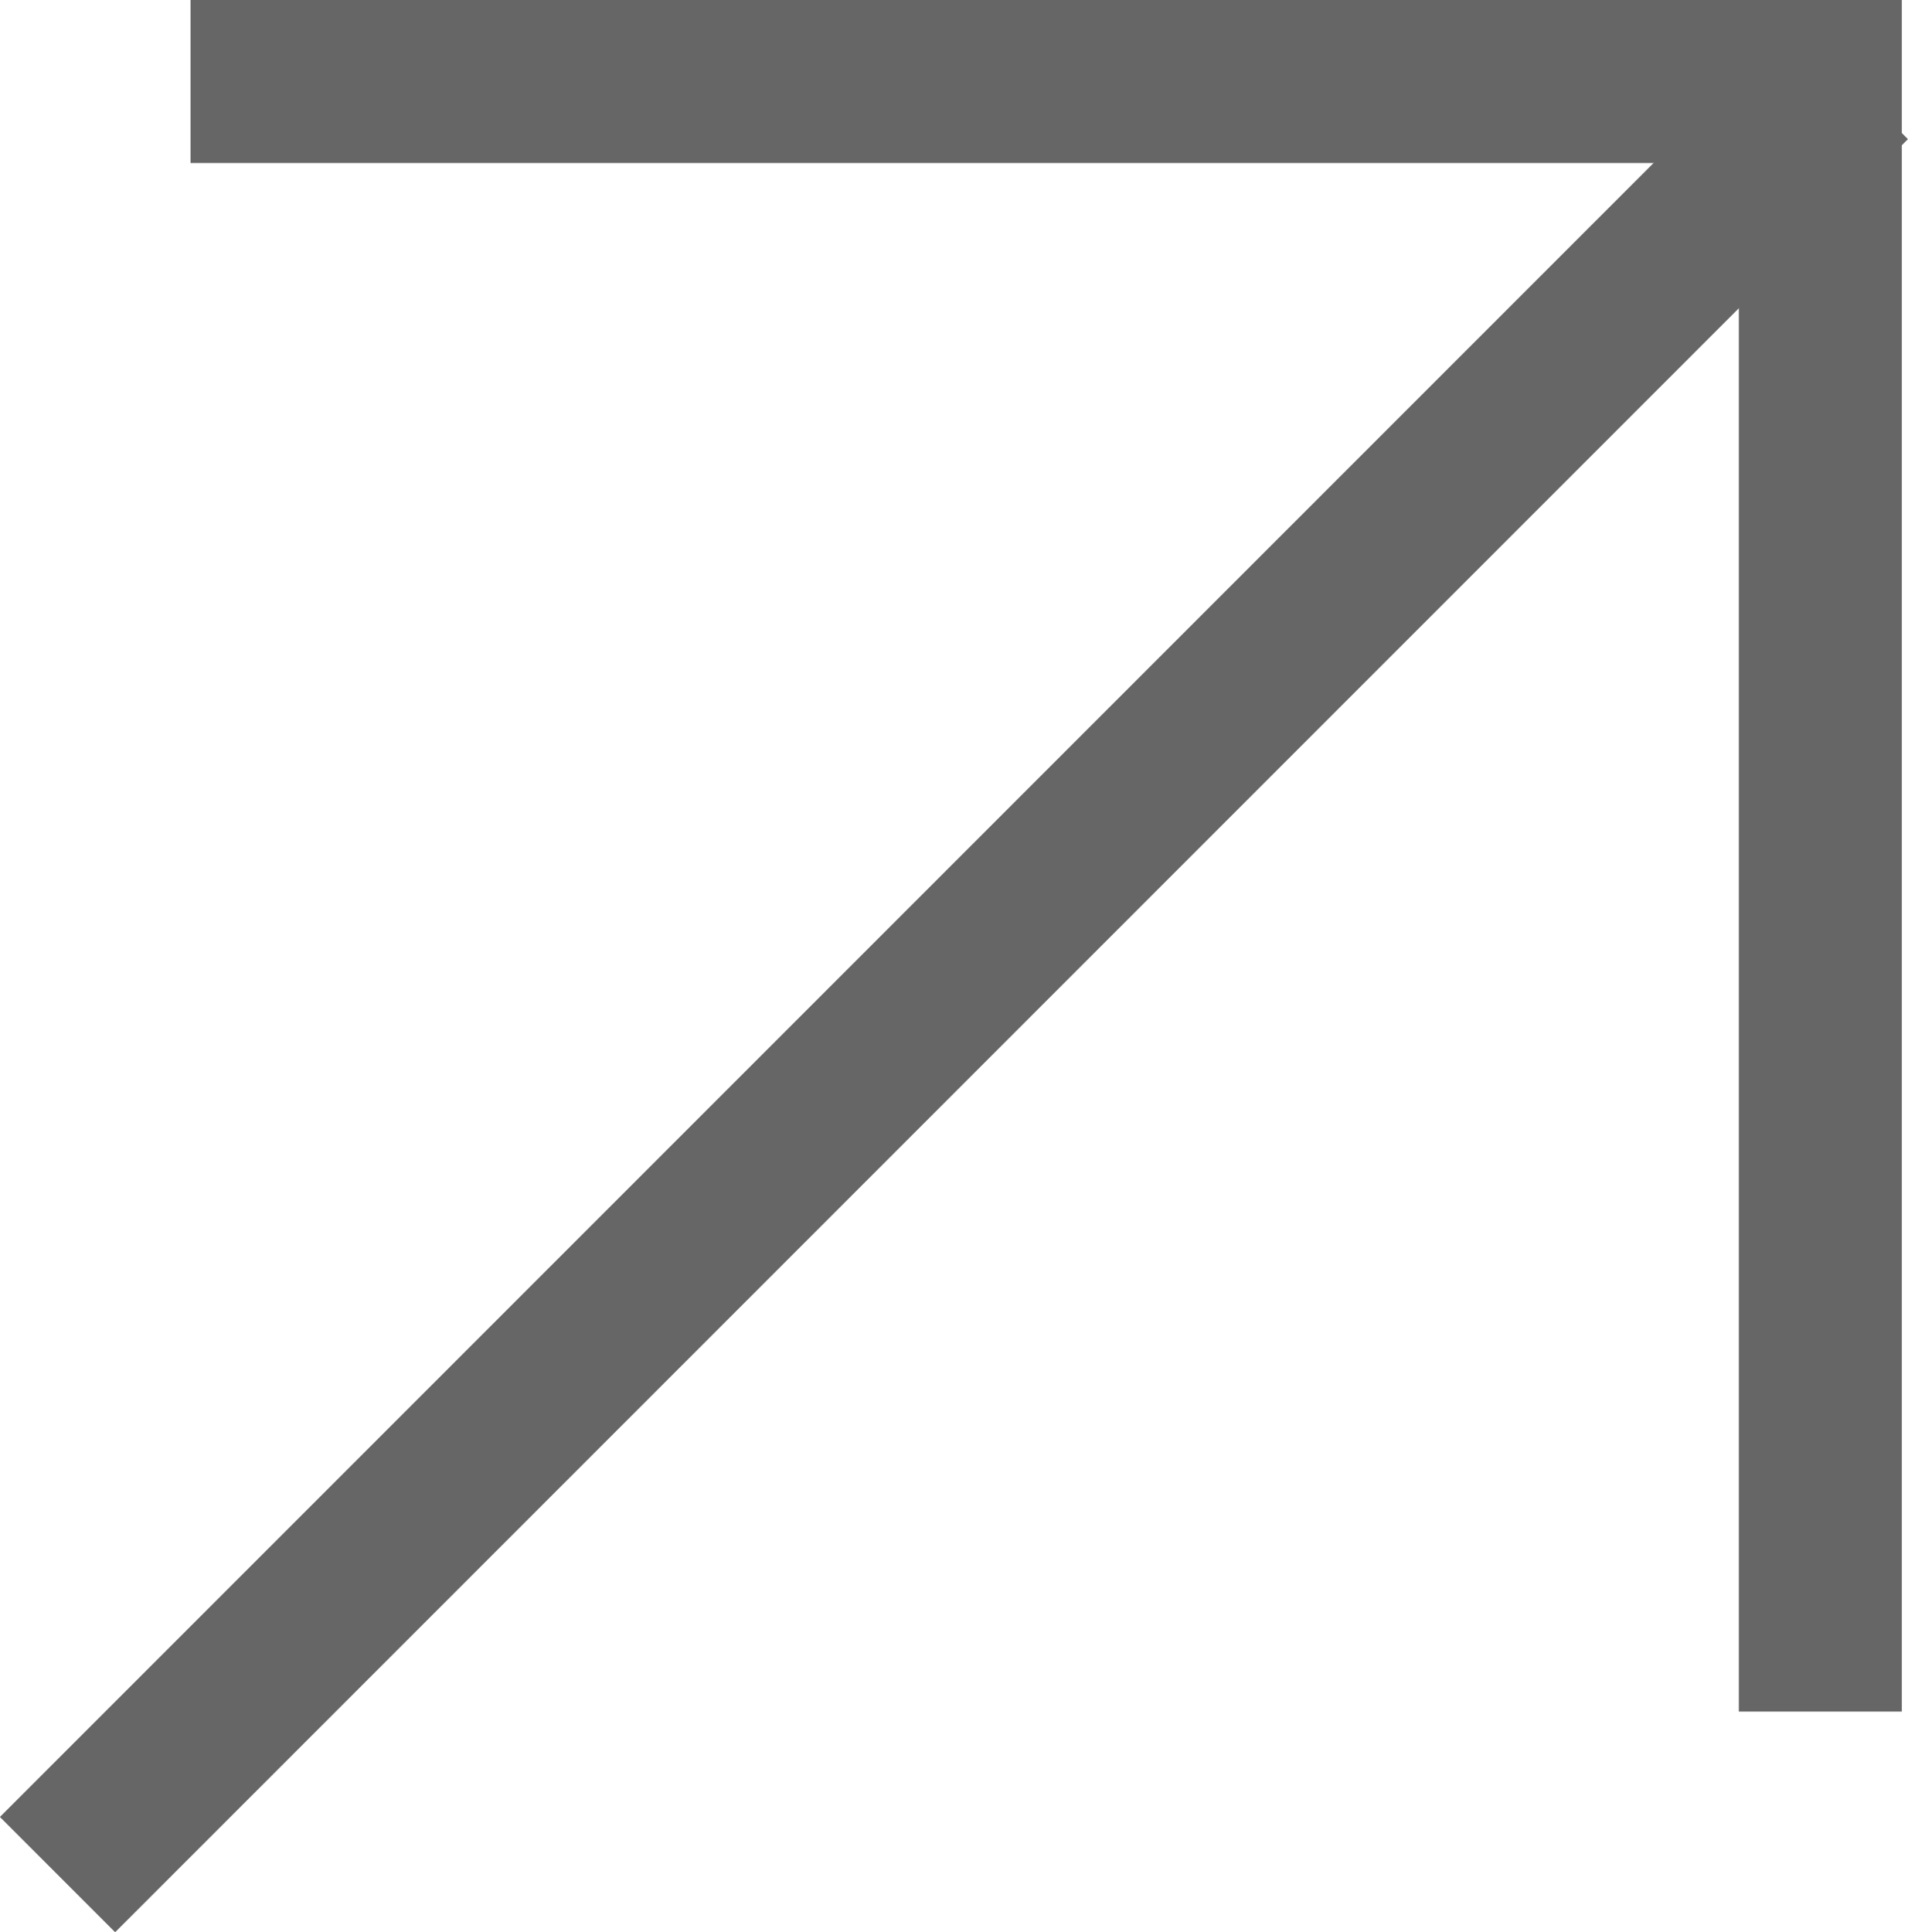
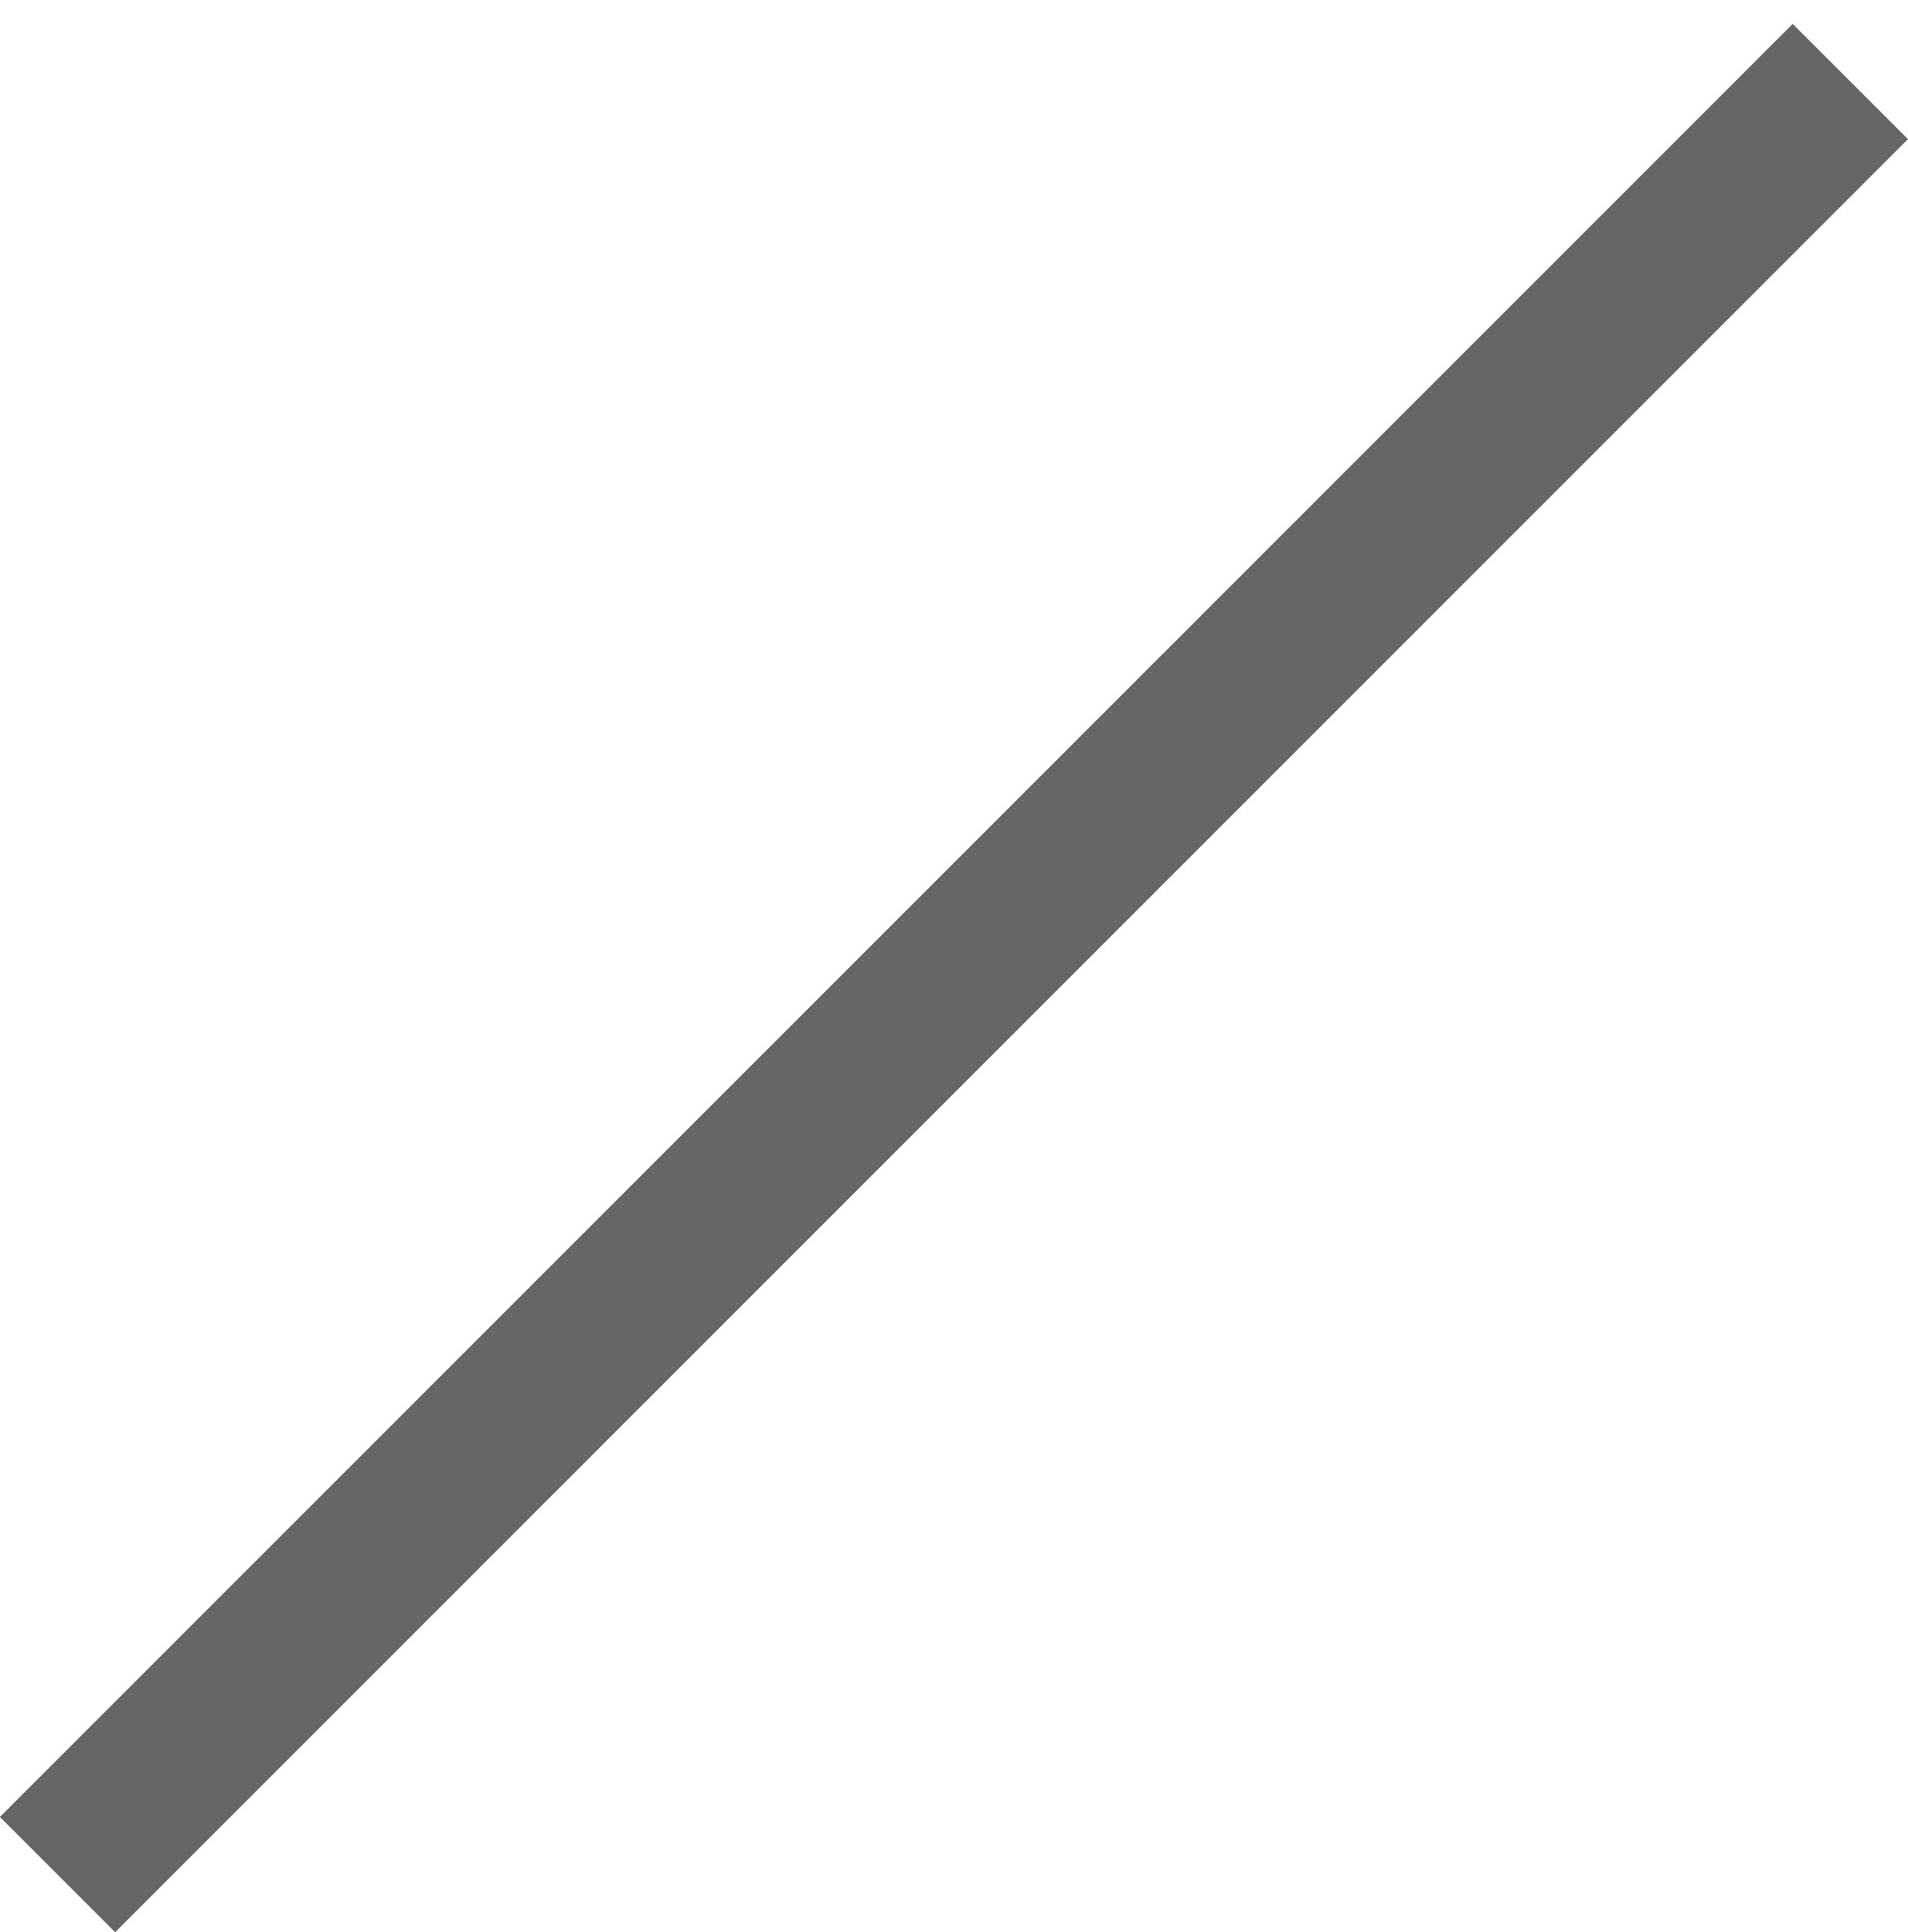
<svg xmlns="http://www.w3.org/2000/svg" width="11.707" height="11.854" viewBox="0 0 11.707 11.854">
  <g id="组_149" data-name="组 149" transform="translate(-340.231 -572.266)">
-     <path id="路径_40" data-name="路径 40" d="M4525.4,572.766h10v10" transform="translate(-4184)" fill="none" stroke="#666" stroke-width="1" />
    <path id="路径_41" data-name="路径 41" d="M4535.584,572.766l-11,11" transform="translate(-4184)" fill="none" stroke="#666" stroke-width="1" />
  </g>
</svg>